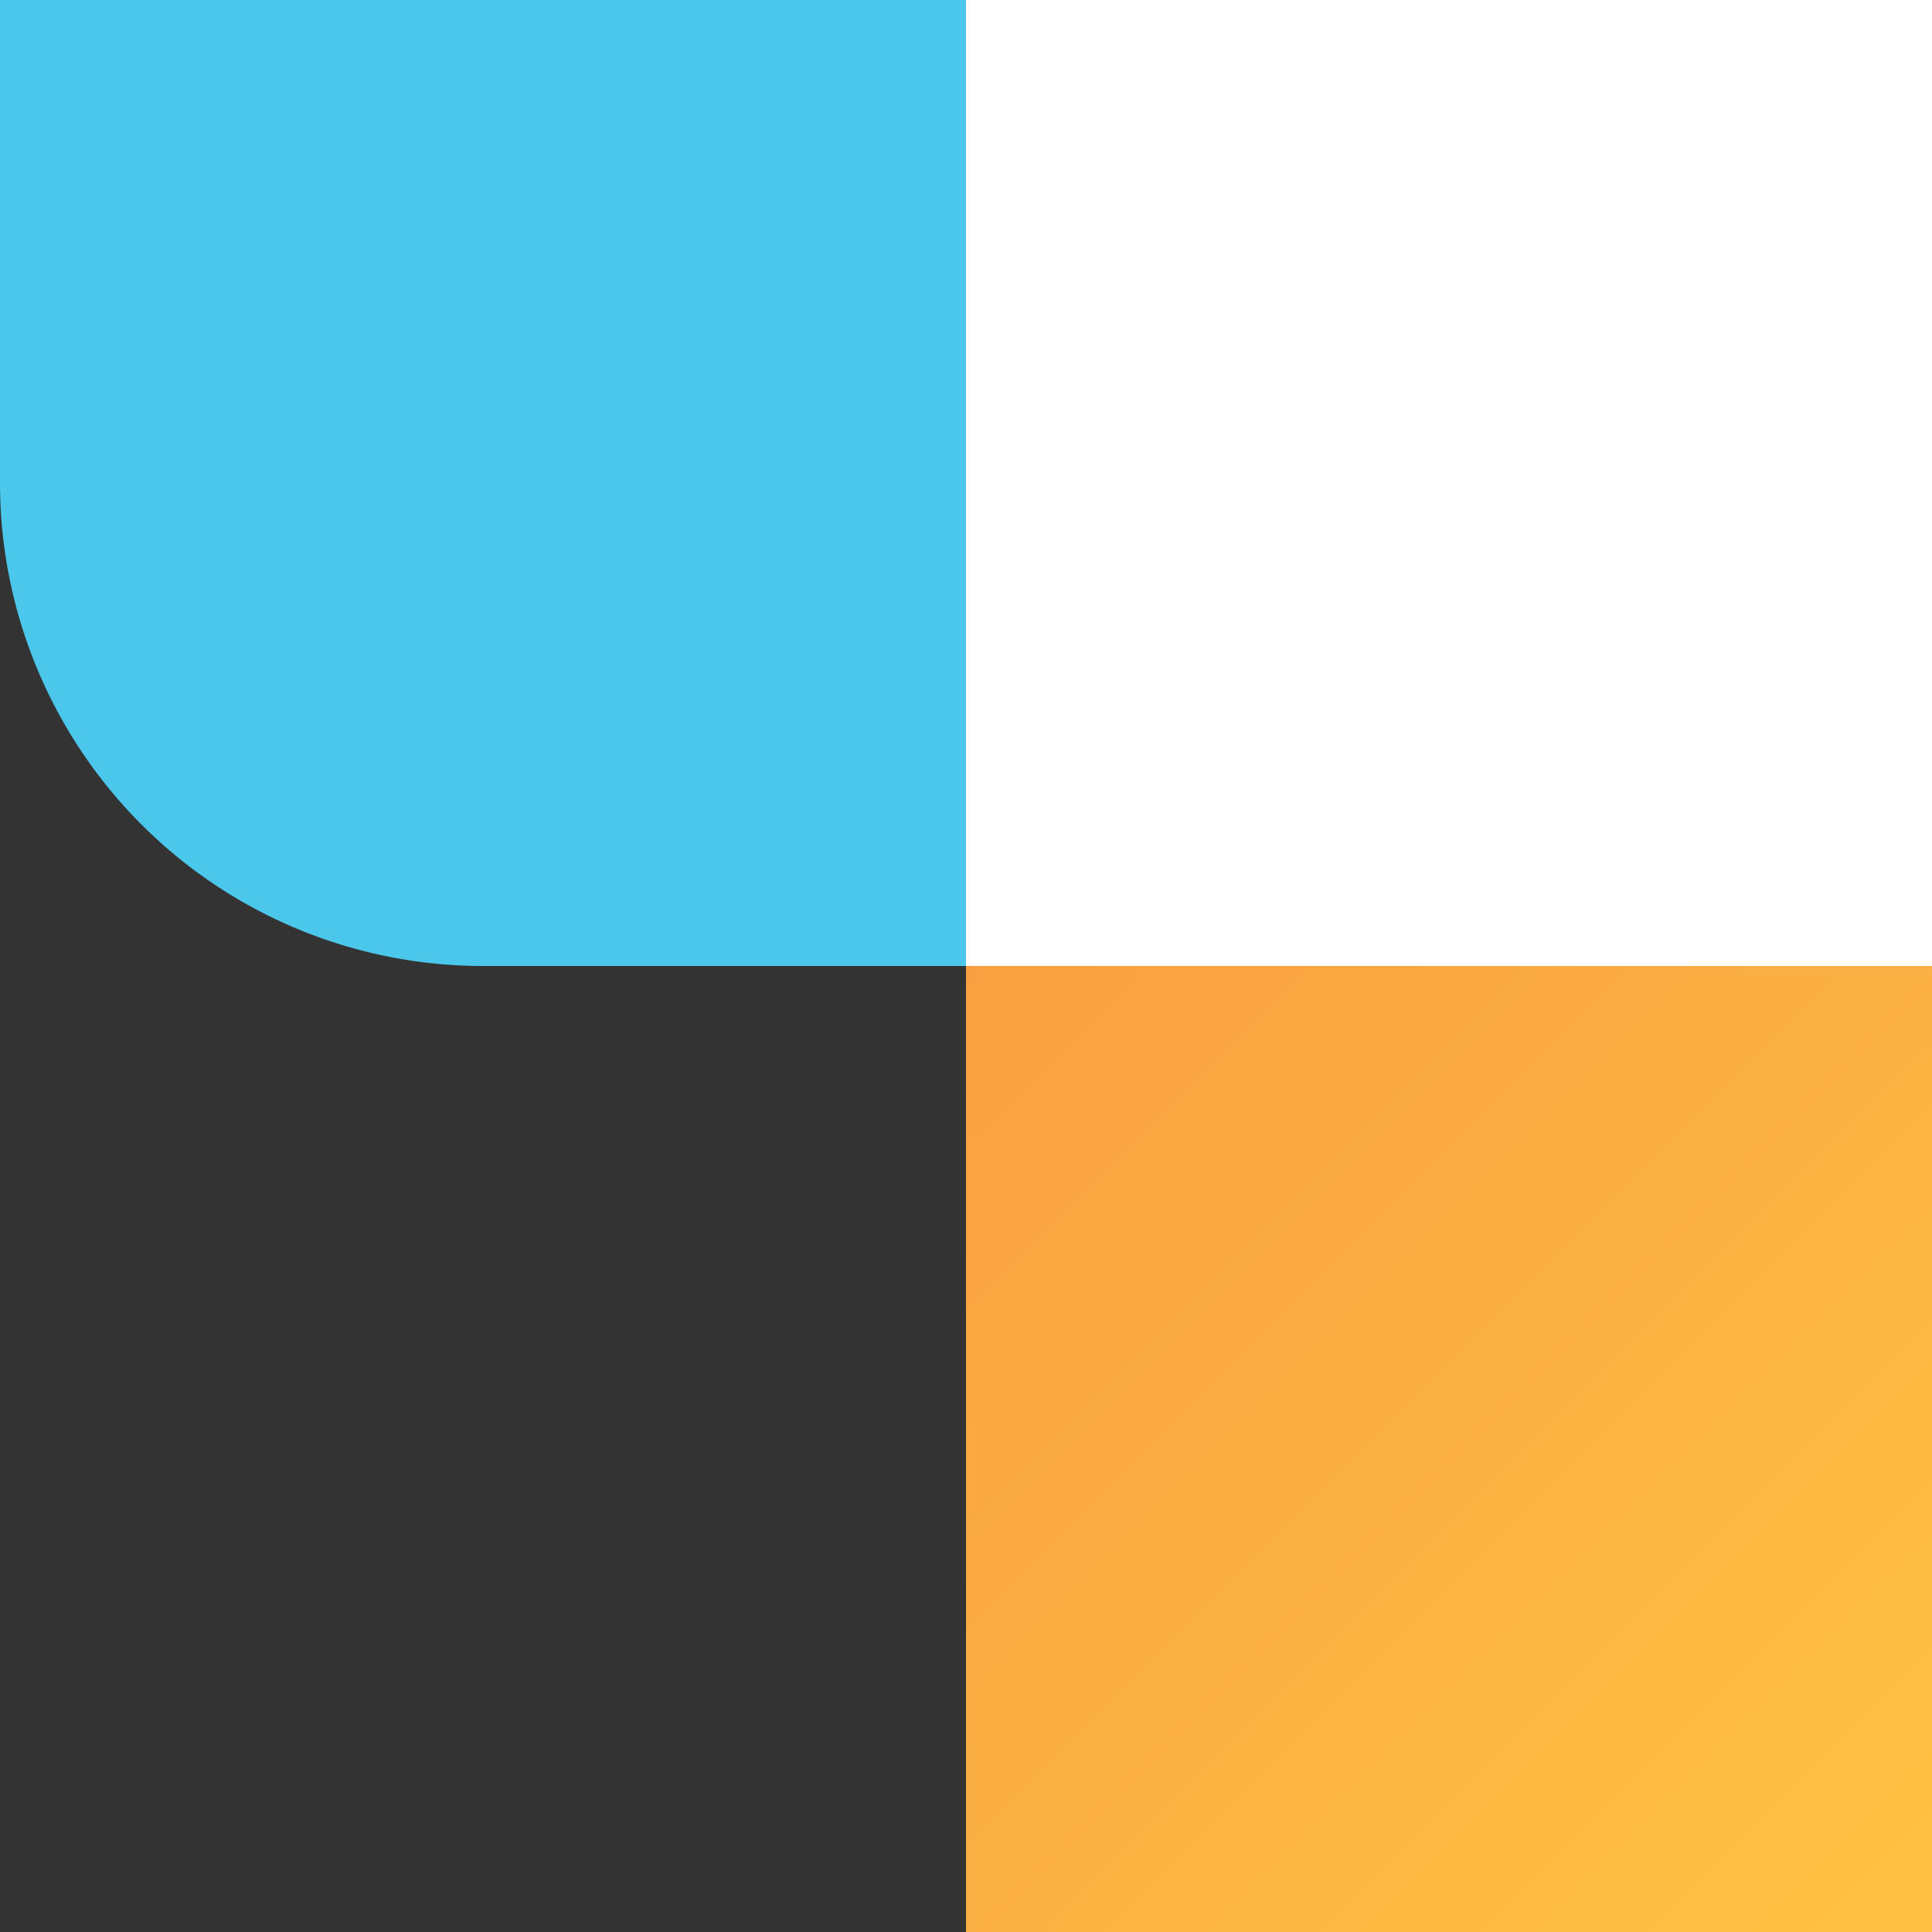
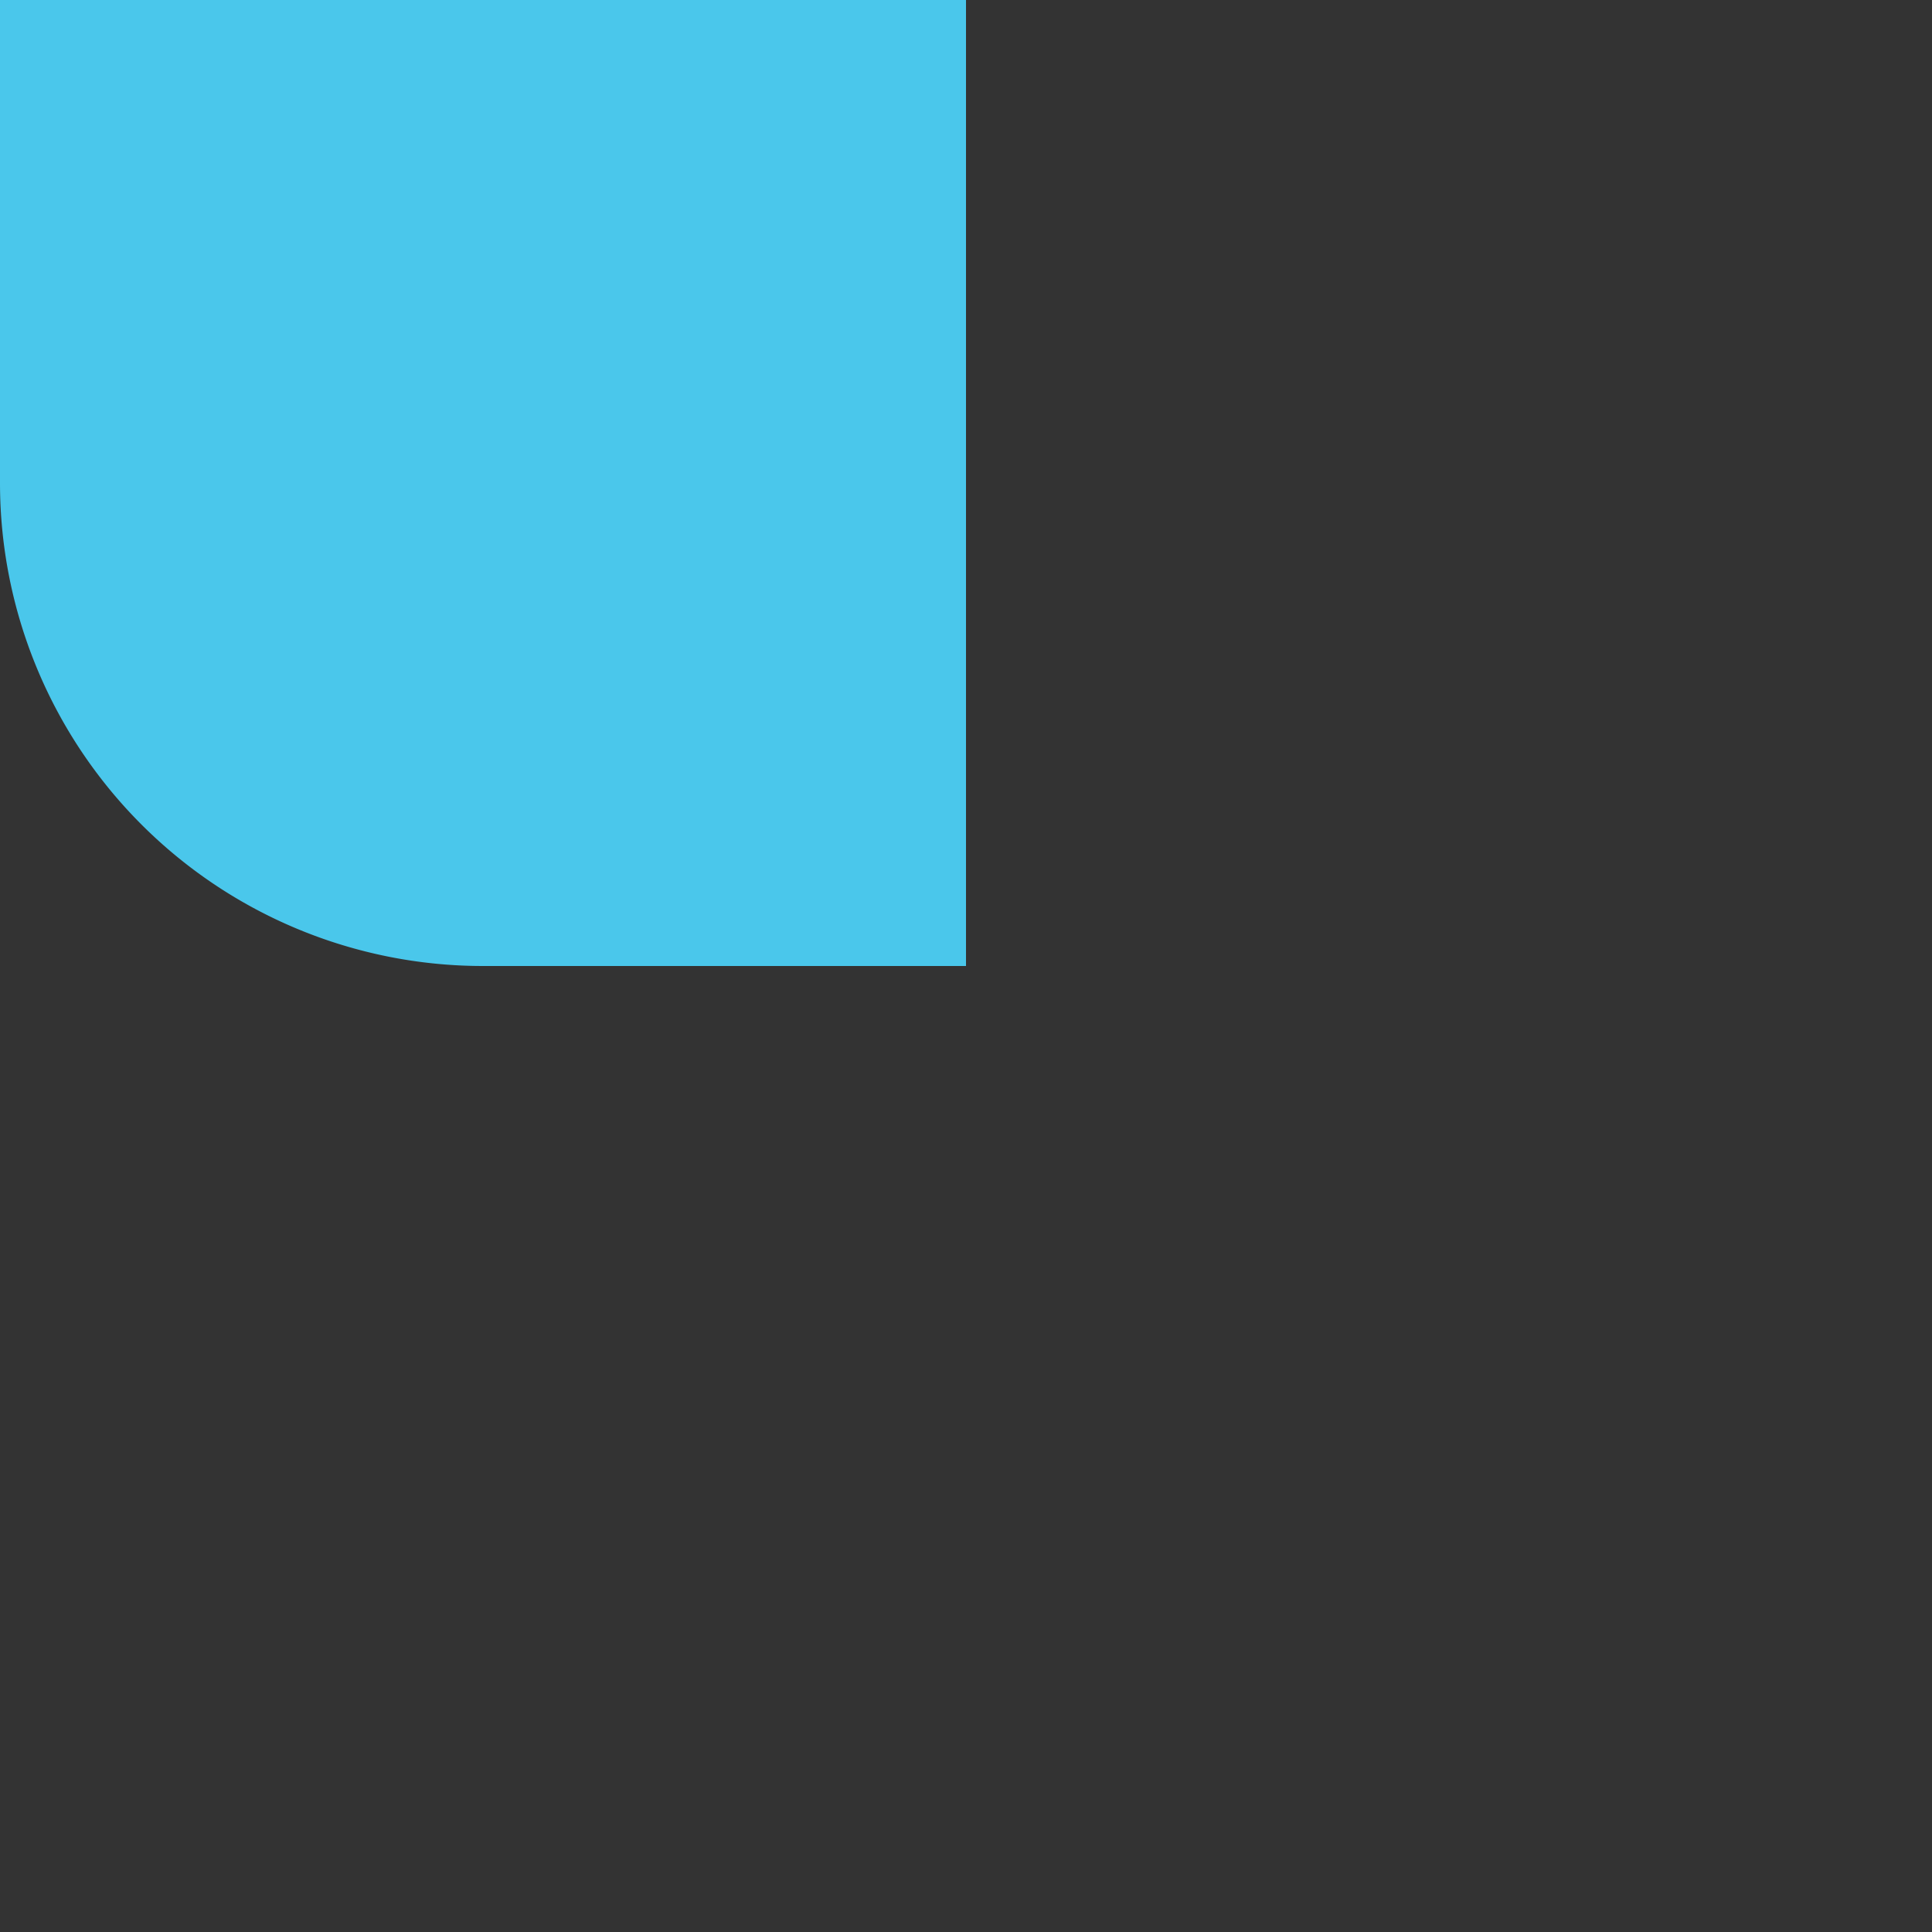
<svg xmlns="http://www.w3.org/2000/svg" id="Design-element" width="48" height="48" viewBox="0 0 48 48">
  <rect x="0" y="0" width="48" height="48" fill="#333333" stroke="none" />
  <defs>
    <linearGradient id="linear-gradient" x1="1" y1="1" x2="0" gradientUnits="objectBoundingBox">
      <stop offset="0" stop-color="#fec343" />
      <stop offset="1" stop-color="#f99f41" />
    </linearGradient>
  </defs>
-   <rect id="White" width="24" height="24" transform="translate(24)" fill="#fff" />
  <path id="Blue" d="M0,0H24a0,0,0,0,1,0,0V24a0,0,0,0,1,0,0H12A12,12,0,0,1,0,12V0A0,0,0,0,1,0,0Z" fill="#4ac7eb" />
-   <rect id="Gradient" width="24" height="24" transform="translate(24 24)" fill="url(#linear-gradient)" />
</svg>